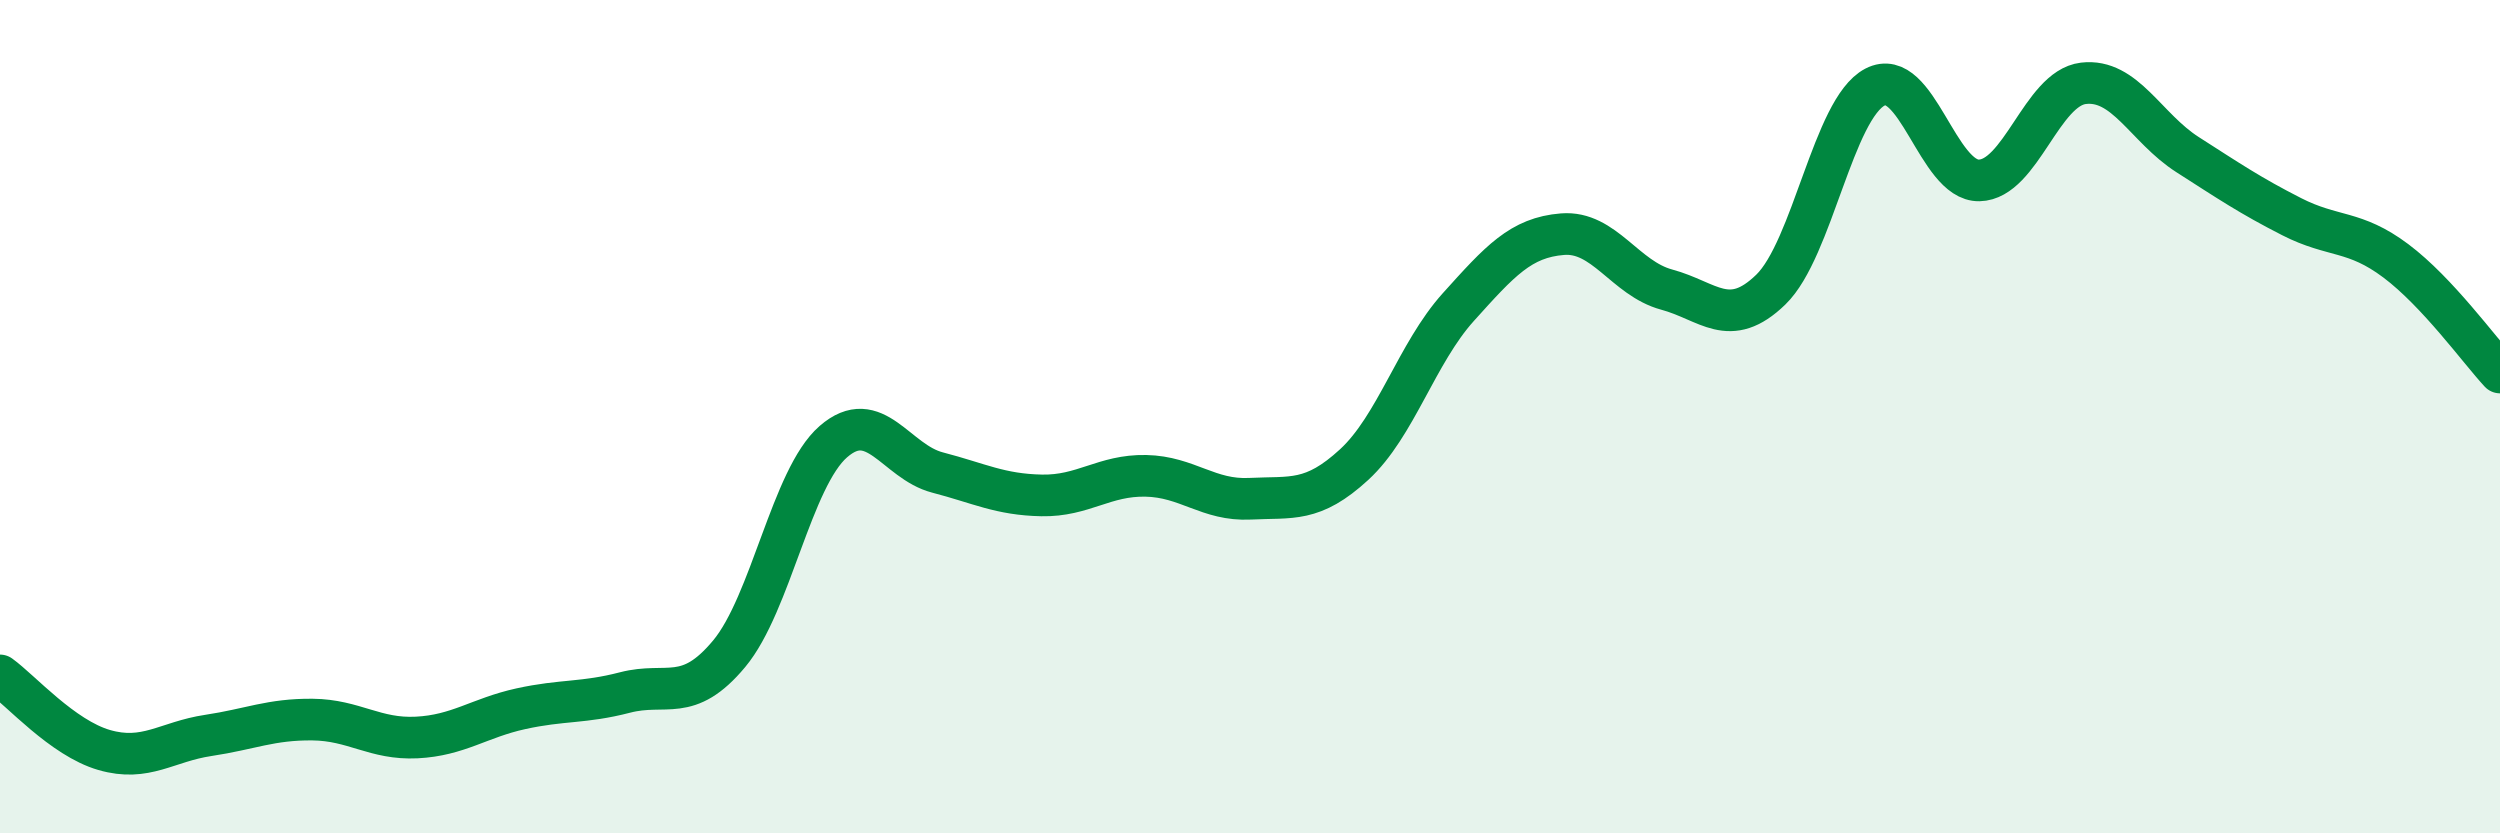
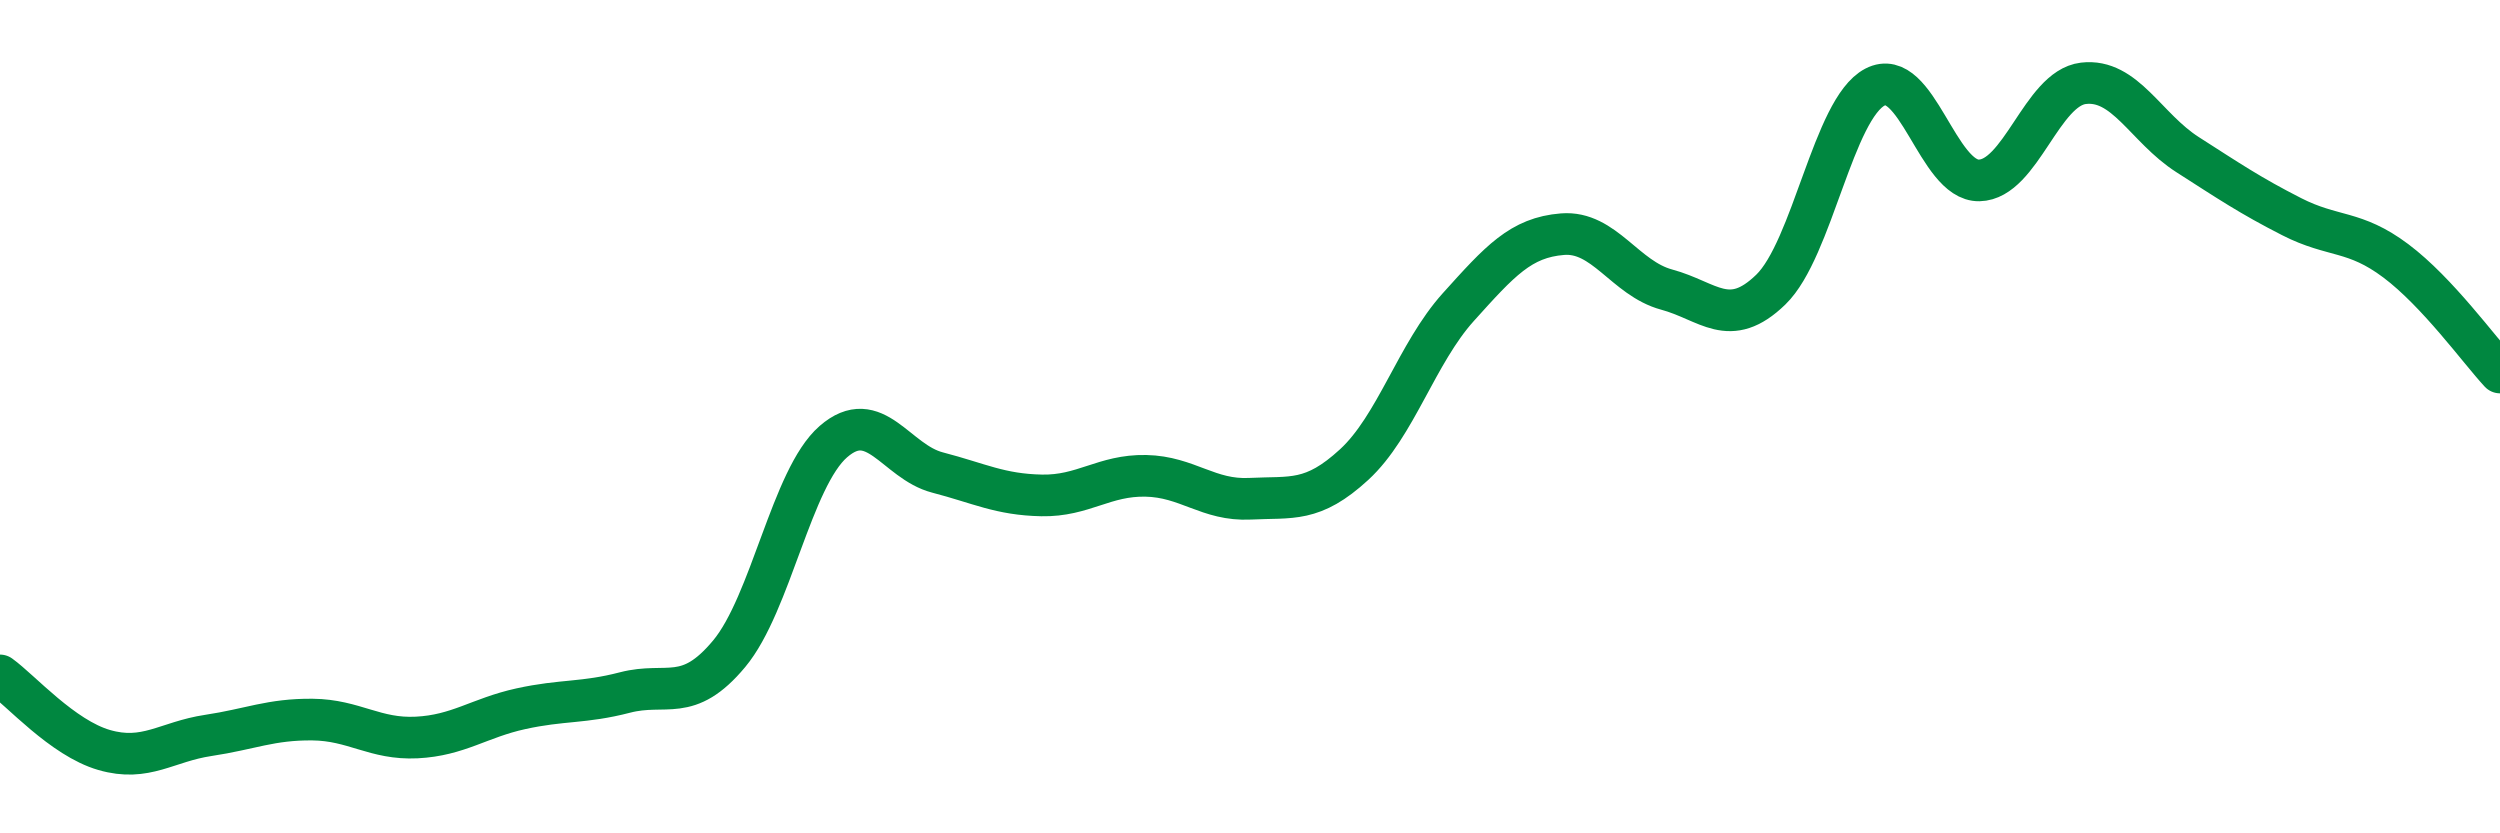
<svg xmlns="http://www.w3.org/2000/svg" width="60" height="20" viewBox="0 0 60 20">
-   <path d="M 0,16.21 C 0.5,16.57 1.5,17.71 2.5,18 C 3.5,18.29 4,17.8 5,17.65 C 6,17.5 6.5,17.26 7.5,17.27 C 8.5,17.28 9,17.75 10,17.7 C 11,17.65 11.5,17.23 12.5,17.01 C 13.5,16.79 14,16.88 15,16.62 C 16,16.36 16.5,16.89 17.5,15.69 C 18.5,14.49 19,11.47 20,10.6 C 21,9.73 21.5,11.08 22.5,11.34 C 23.5,11.6 24,11.87 25,11.89 C 26,11.91 26.5,11.4 27.5,11.42 C 28.5,11.44 29,12.02 30,11.97 C 31,11.92 31.5,12.07 32.5,11.15 C 33.5,10.23 34,8.48 35,7.37 C 36,6.26 36.5,5.7 37.5,5.62 C 38.5,5.54 39,6.68 40,6.95 C 41,7.22 41.5,7.92 42.5,6.95 C 43.5,5.98 44,2.61 45,2.09 C 46,1.57 46.5,4.35 47.5,4.33 C 48.5,4.31 49,2.12 50,2 C 51,1.88 51.5,3.07 52.5,3.71 C 53.5,4.35 54,4.69 55,5.2 C 56,5.71 56.5,5.51 57.5,6.26 C 58.5,7.01 59.5,8.4 60,8.94L60 20L0 20Z" fill="#008740" opacity="0.1" stroke-linecap="round" stroke-linejoin="round" />
  <path d="M 0,16.21 C 0.5,16.57 1.5,17.71 2.5,18 C 3.5,18.29 4,17.8 5,17.65 C 6,17.5 6.5,17.26 7.5,17.27 C 8.5,17.28 9,17.75 10,17.7 C 11,17.65 11.5,17.23 12.5,17.01 C 13.5,16.79 14,16.88 15,16.62 C 16,16.36 16.5,16.89 17.5,15.69 C 18.5,14.49 19,11.47 20,10.6 C 21,9.73 21.5,11.08 22.5,11.34 C 23.5,11.6 24,11.87 25,11.89 C 26,11.91 26.5,11.4 27.5,11.42 C 28.5,11.44 29,12.02 30,11.97 C 31,11.92 31.5,12.07 32.5,11.15 C 33.5,10.23 34,8.48 35,7.37 C 36,6.26 36.5,5.7 37.5,5.62 C 38.5,5.54 39,6.68 40,6.95 C 41,7.22 41.5,7.92 42.5,6.95 C 43.5,5.98 44,2.61 45,2.09 C 46,1.57 46.5,4.35 47.5,4.33 C 48.5,4.31 49,2.12 50,2 C 51,1.88 51.5,3.07 52.5,3.71 C 53.5,4.35 54,4.69 55,5.2 C 56,5.71 56.5,5.51 57.5,6.26 C 58.5,7.01 59.5,8.4 60,8.94" stroke="#008740" stroke-width="1" fill="none" stroke-linecap="round" stroke-linejoin="round" />
</svg>